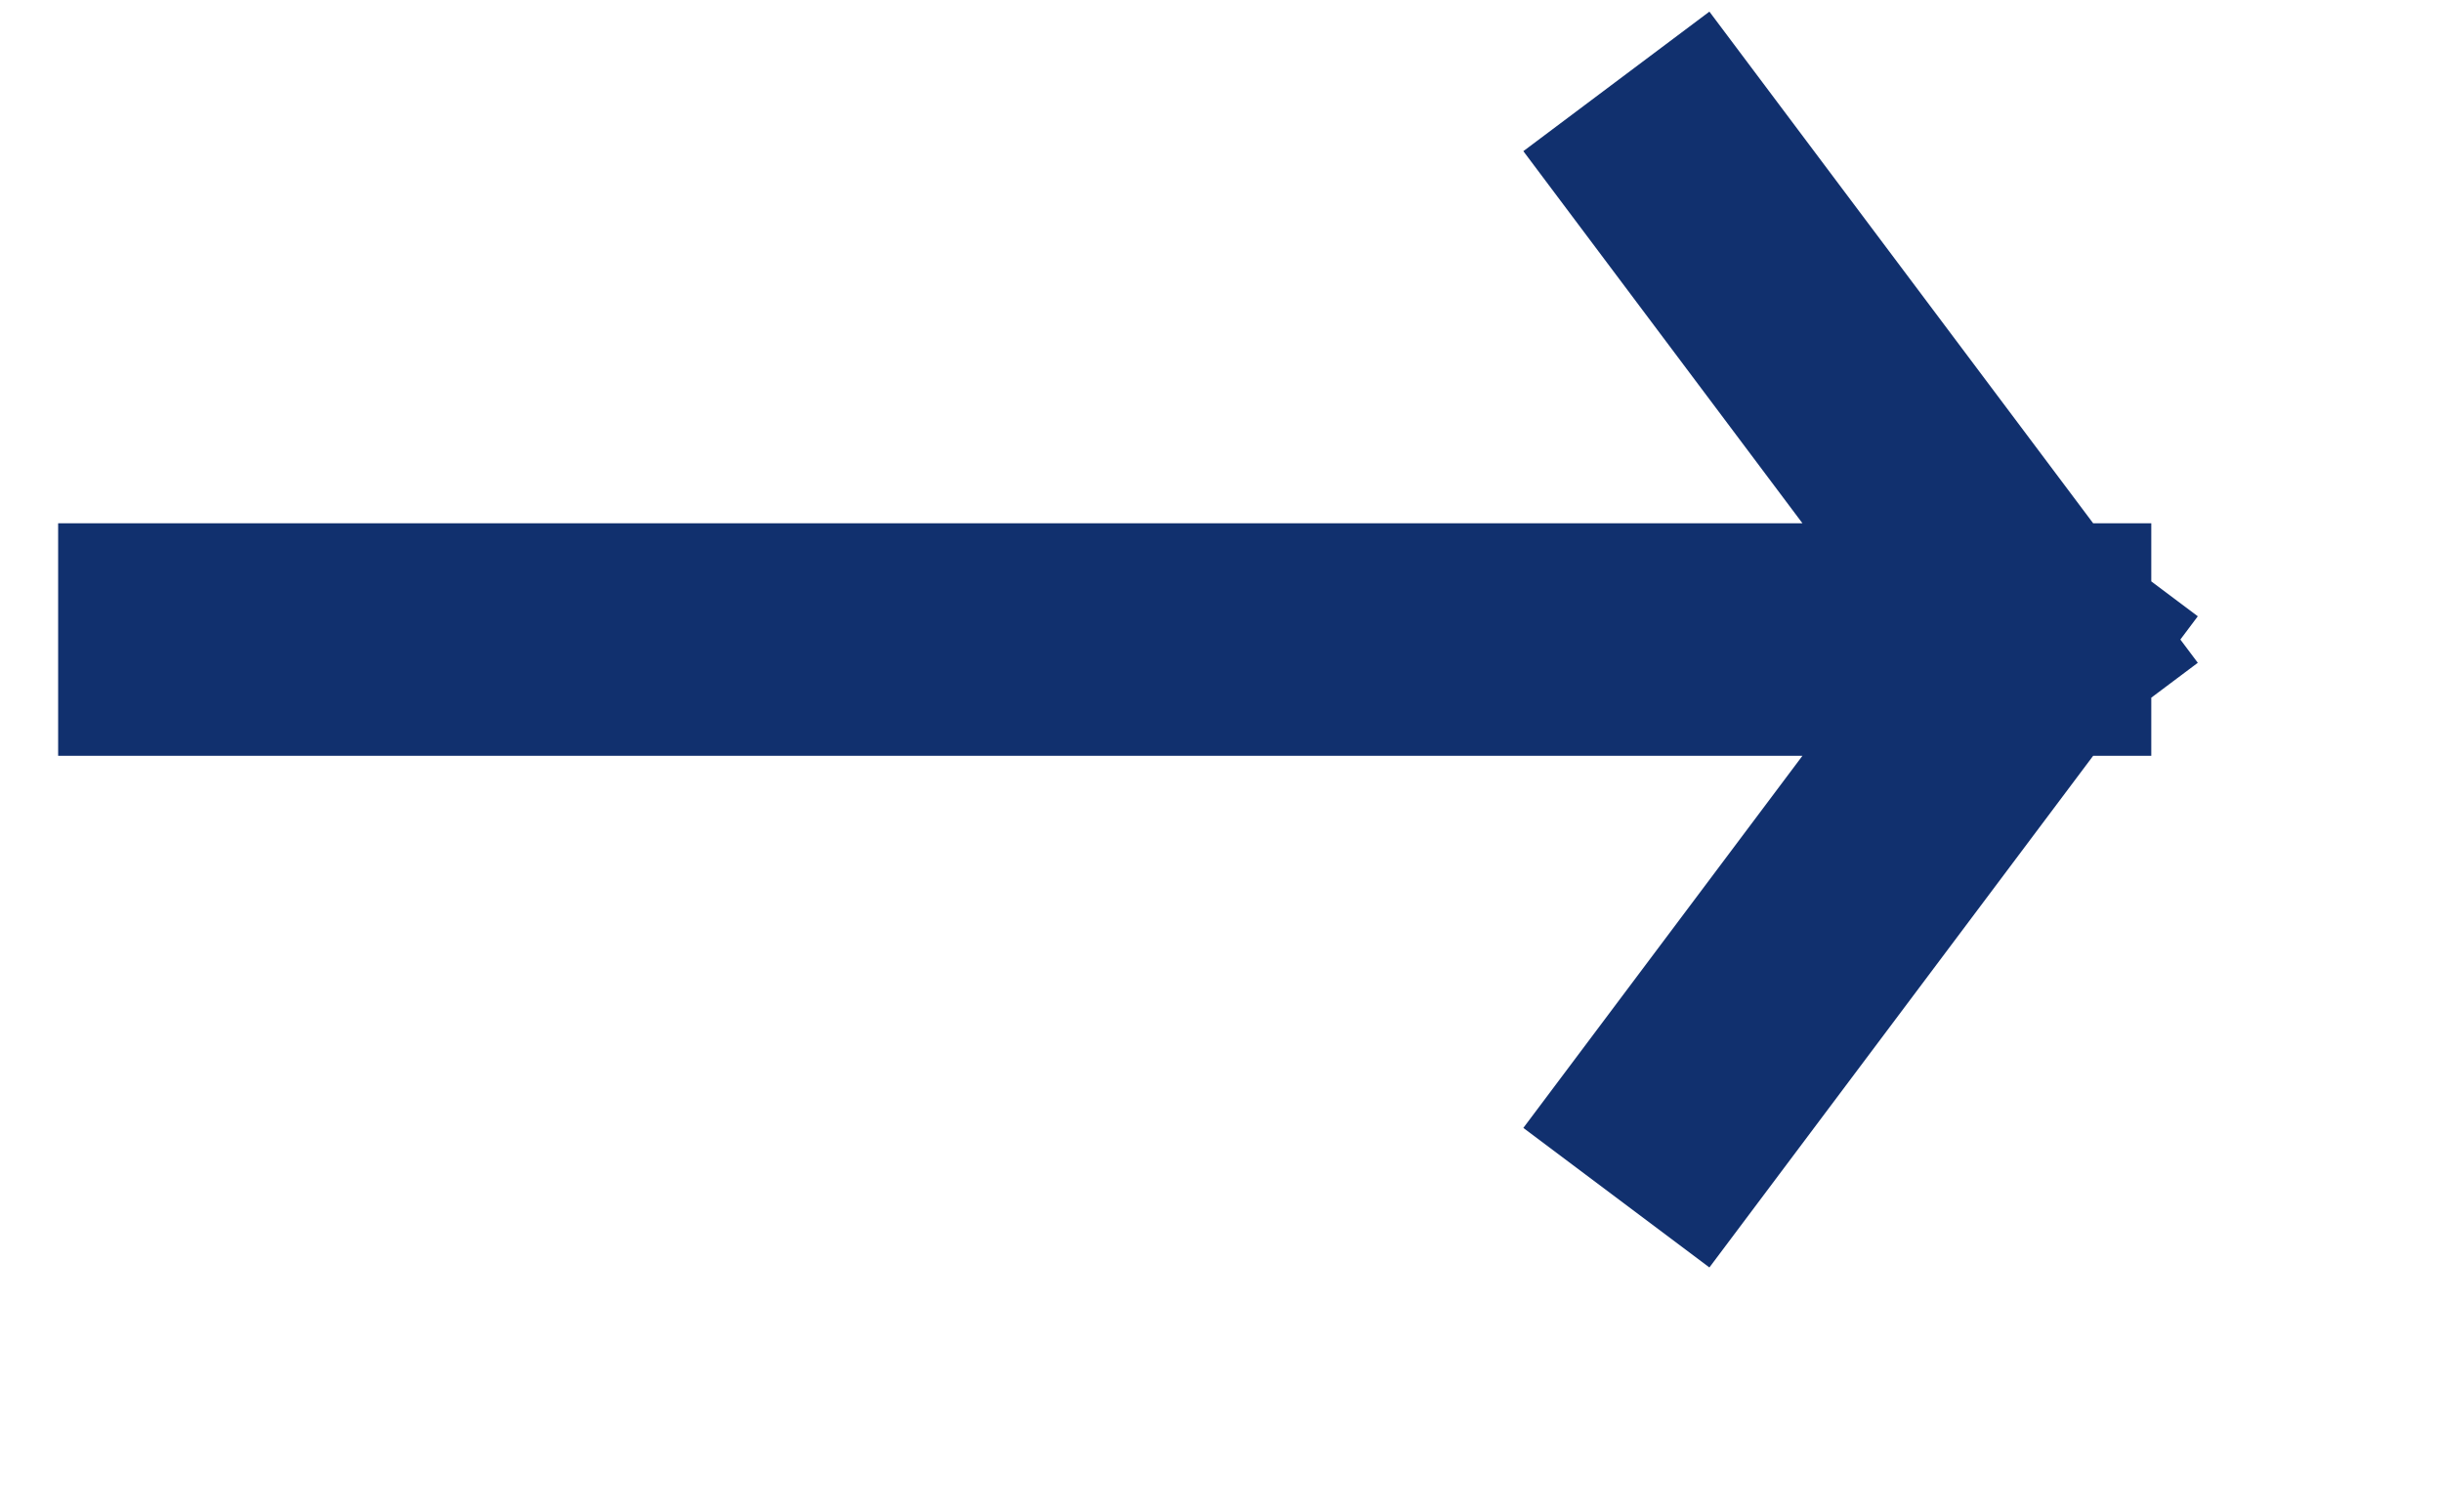
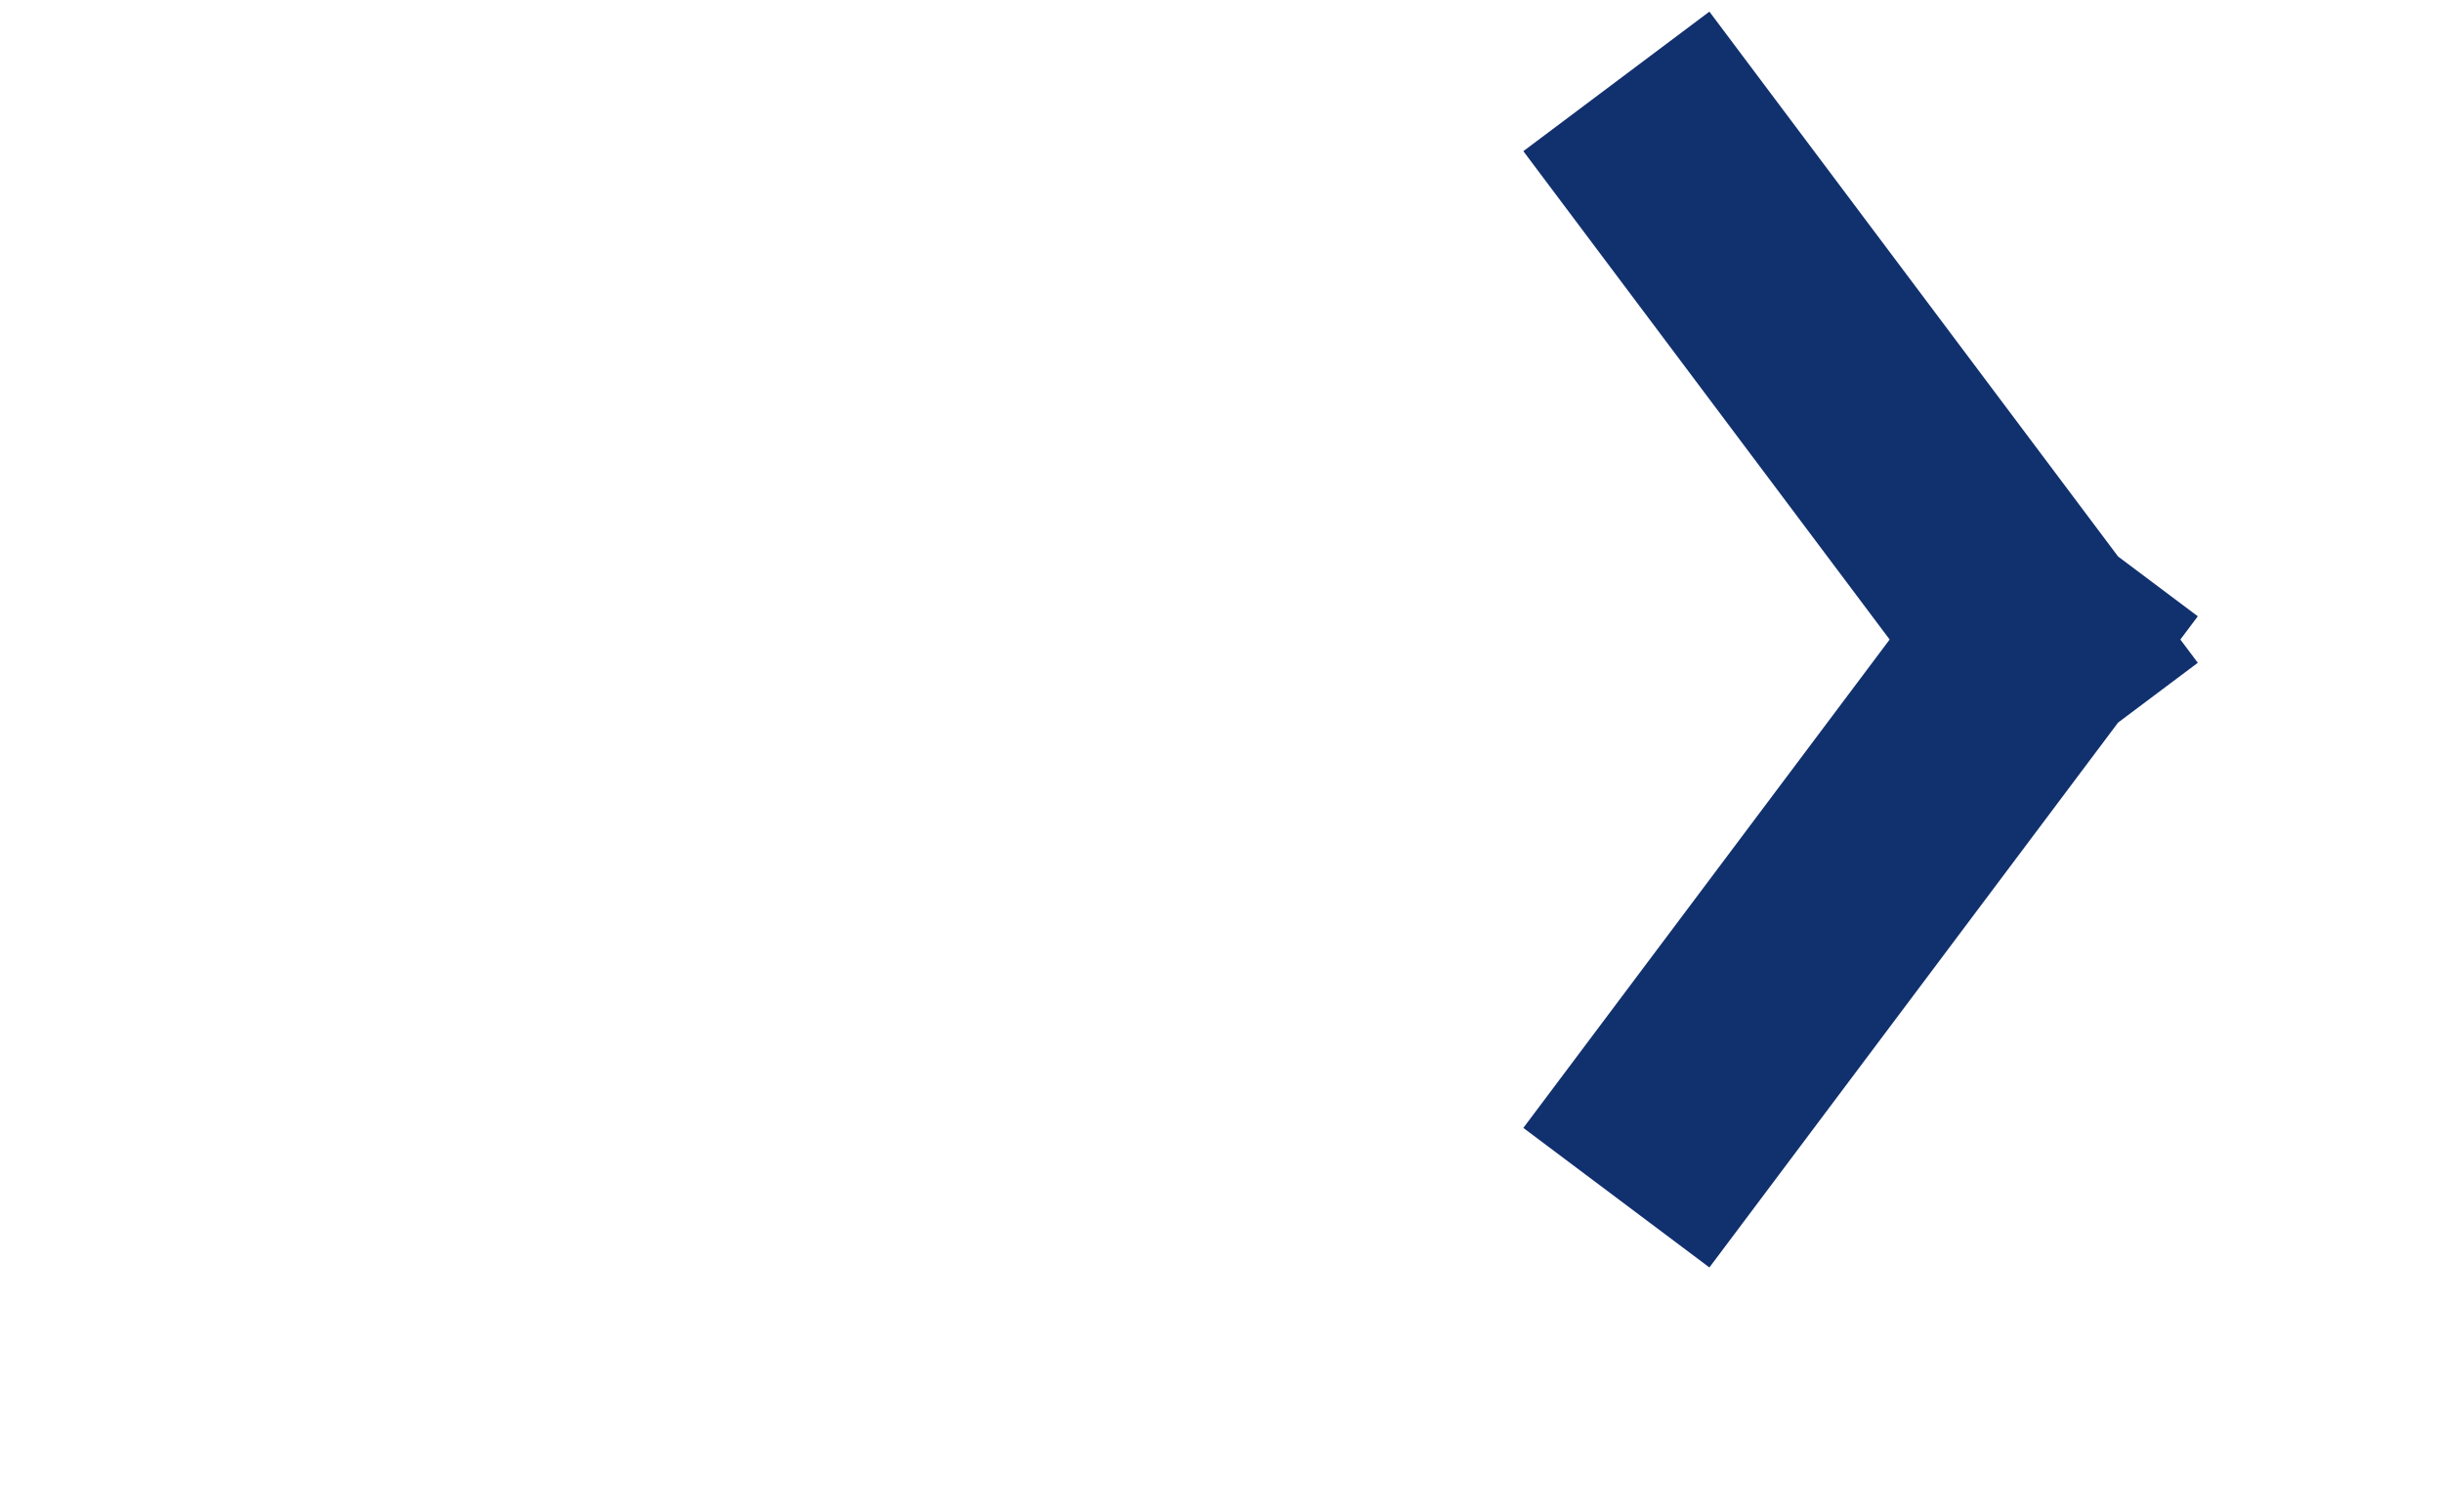
<svg xmlns="http://www.w3.org/2000/svg" width="21" height="13" viewBox="0 0 21 13" fill="none">
-   <path d="M1.5 5.5H17.5M17.5 5.5L14.5 1.5M17.5 5.5L14.5 9.5" stroke="#11306E" stroke-width="2" stroke-linecap="square" stroke-linejoin="round" />
+   <path d="M1.5 5.5M17.5 5.5L14.5 1.5M17.5 5.5L14.5 9.5" stroke="#11306E" stroke-width="2" stroke-linecap="square" stroke-linejoin="round" />
</svg>